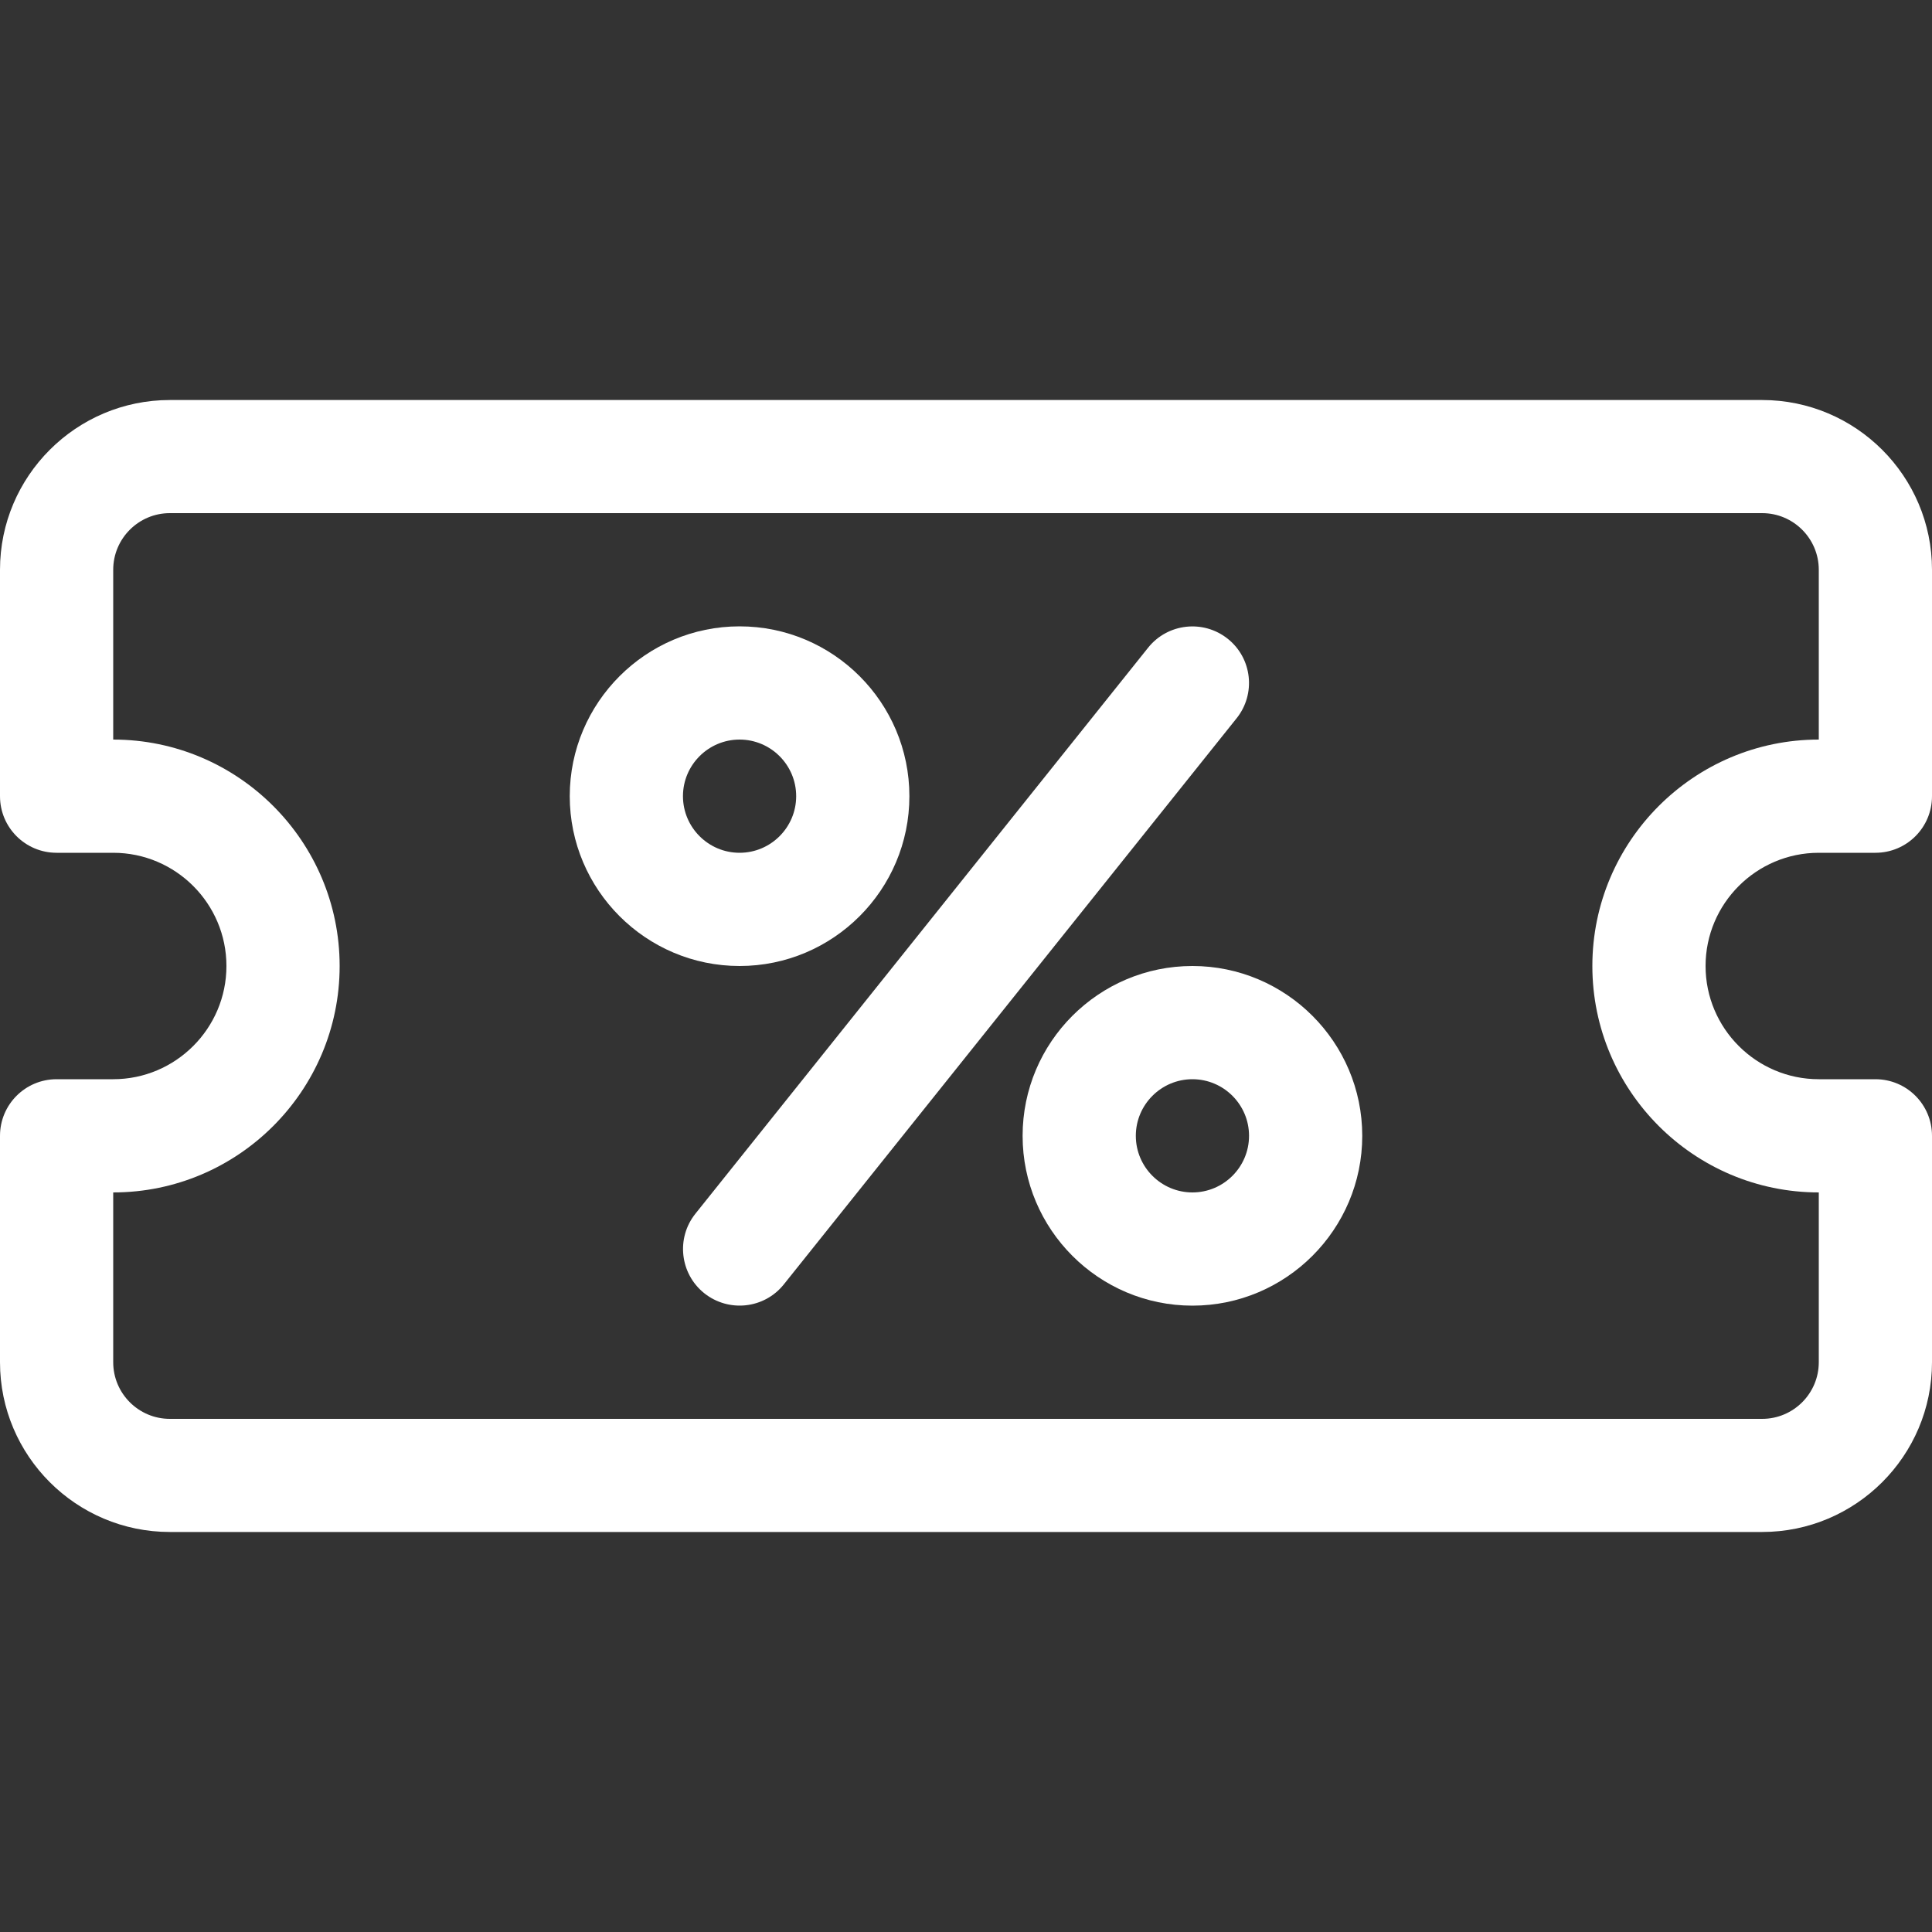
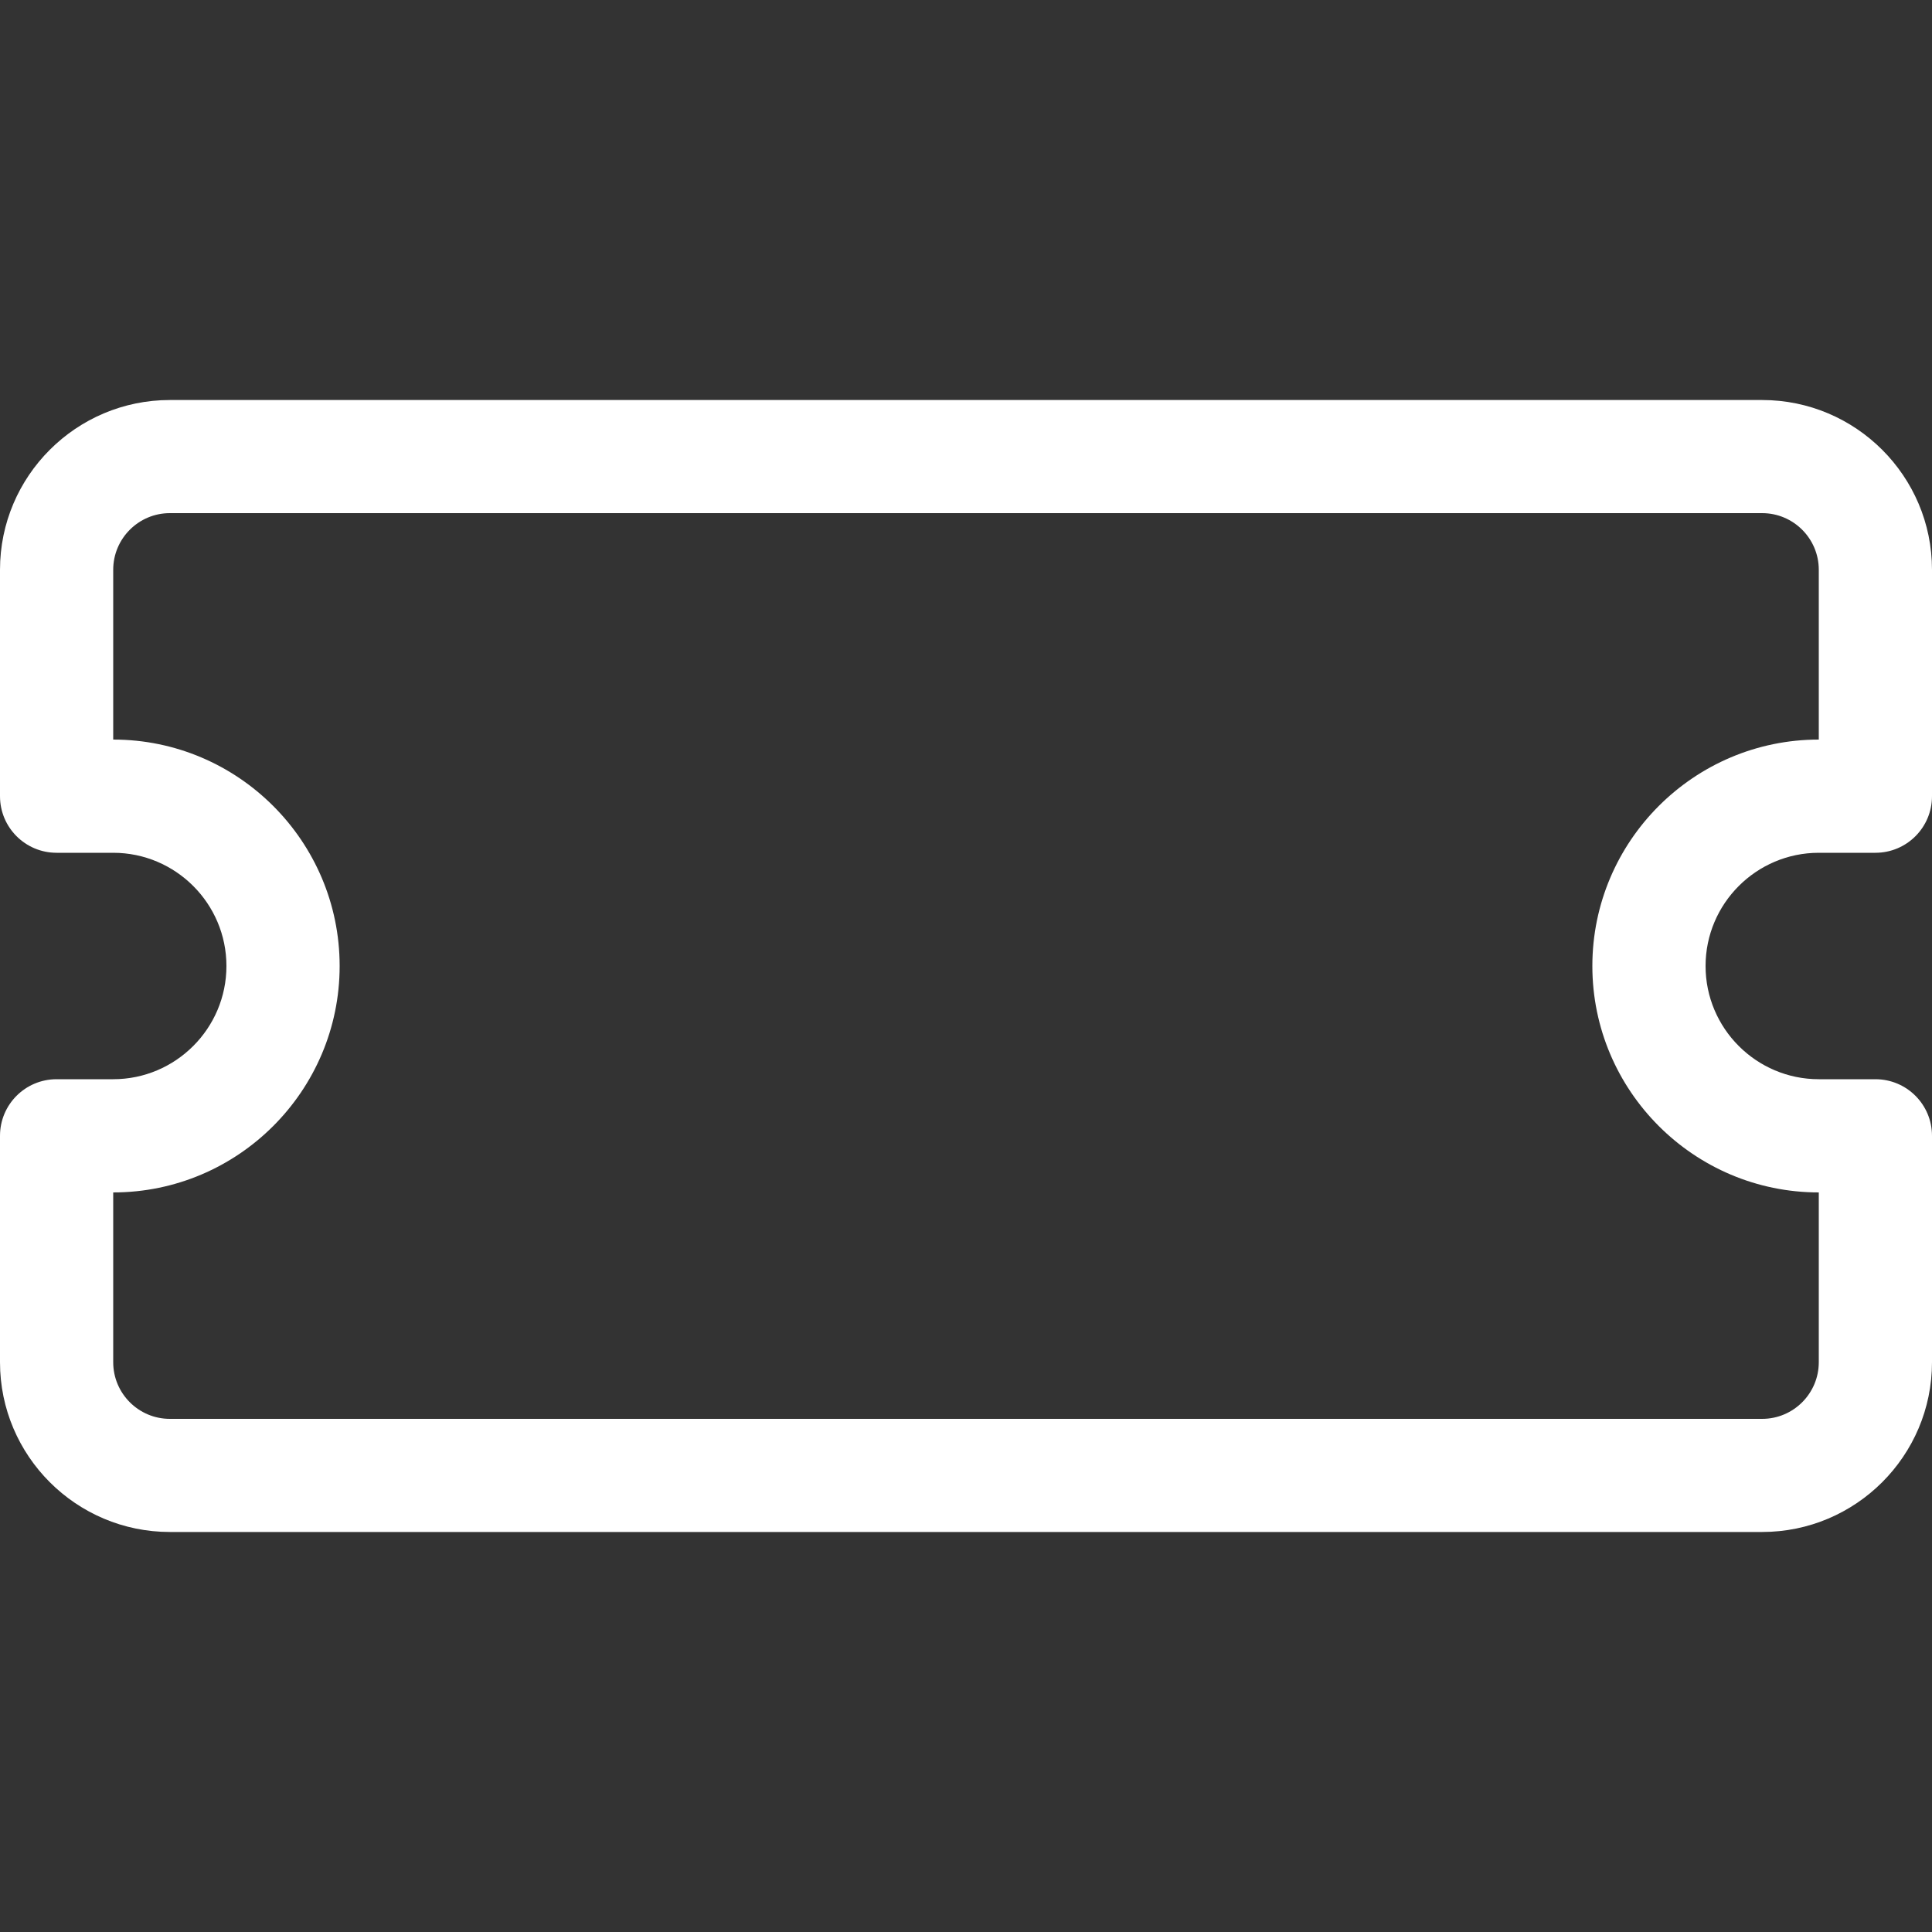
<svg xmlns="http://www.w3.org/2000/svg" width="40" height="40" viewBox="0 0 20 20" fill="none">
  <rect x="0" y="0" width="20" height="20" fill="#333333" stroke="none" />
  <path d="M18.242 4.141H1.758C0.789 4.141 0 4.929 0 5.898V8.242C0 8.566 0.262 8.828 0.586 8.828H1.172C1.818 8.828 2.344 9.354 2.344 10C2.344 10.646 1.818 11.172 1.172 11.172H0.586C0.262 11.172 0 11.434 0 11.758V14.102C0 15.071 0.789 15.859 1.758 15.859H18.242C19.211 15.859 20 15.071 20 14.102V11.758C20 11.434 19.738 11.172 19.414 11.172H18.828C18.182 11.172 17.656 10.646 17.656 10C17.656 9.354 18.182 8.828 18.828 8.828H19.414C19.738 8.828 20 8.566 20 8.242V5.898C20 4.929 19.211 4.141 18.242 4.141ZM18.828 7.656C17.536 7.656 16.484 8.708 16.484 10C16.484 11.292 17.536 12.344 18.828 12.344V14.102C18.828 14.425 18.565 14.688 18.242 14.688H1.758C1.435 14.688 1.172 14.425 1.172 14.102V12.344C2.464 12.344 3.516 11.292 3.516 10C3.516 8.708 2.464 7.656 1.172 7.656V5.898C1.172 5.575 1.435 5.312 1.758 5.312H18.242C18.565 5.312 18.828 5.575 18.828 5.898V7.656Z" fill="white" />
-   <path d="M12.344 10C11.374 10 10.586 10.789 10.586 11.758C10.586 12.727 11.374 13.516 12.344 13.516C13.313 13.516 14.102 12.727 14.102 11.758C14.102 10.789 13.313 10 12.344 10ZM12.344 12.344C12.021 12.344 11.758 12.081 11.758 11.758C11.758 11.435 12.021 11.172 12.344 11.172C12.667 11.172 12.93 11.435 12.93 11.758C12.93 12.081 12.667 12.344 12.344 12.344Z" fill="white" />
-   <path d="M9.414 8.242C9.414 7.273 8.626 6.484 7.656 6.484C6.687 6.484 5.898 7.273 5.898 8.242C5.898 9.211 6.687 10 7.656 10C8.626 10 9.414 9.211 9.414 8.242ZM7.07 8.242C7.07 7.919 7.333 7.656 7.656 7.656C7.979 7.656 8.242 7.919 8.242 8.242C8.242 8.565 7.979 8.828 7.656 8.828C7.333 8.828 7.07 8.565 7.07 8.242Z" fill="white" />
-   <path d="M12.71 6.613C12.457 6.411 12.088 6.452 11.886 6.704L7.199 12.564C6.997 12.816 7.038 13.185 7.29 13.387C7.542 13.588 7.911 13.55 8.114 13.296L12.801 7.436C13.003 7.184 12.963 6.815 12.71 6.613Z" fill="white" />
</svg>